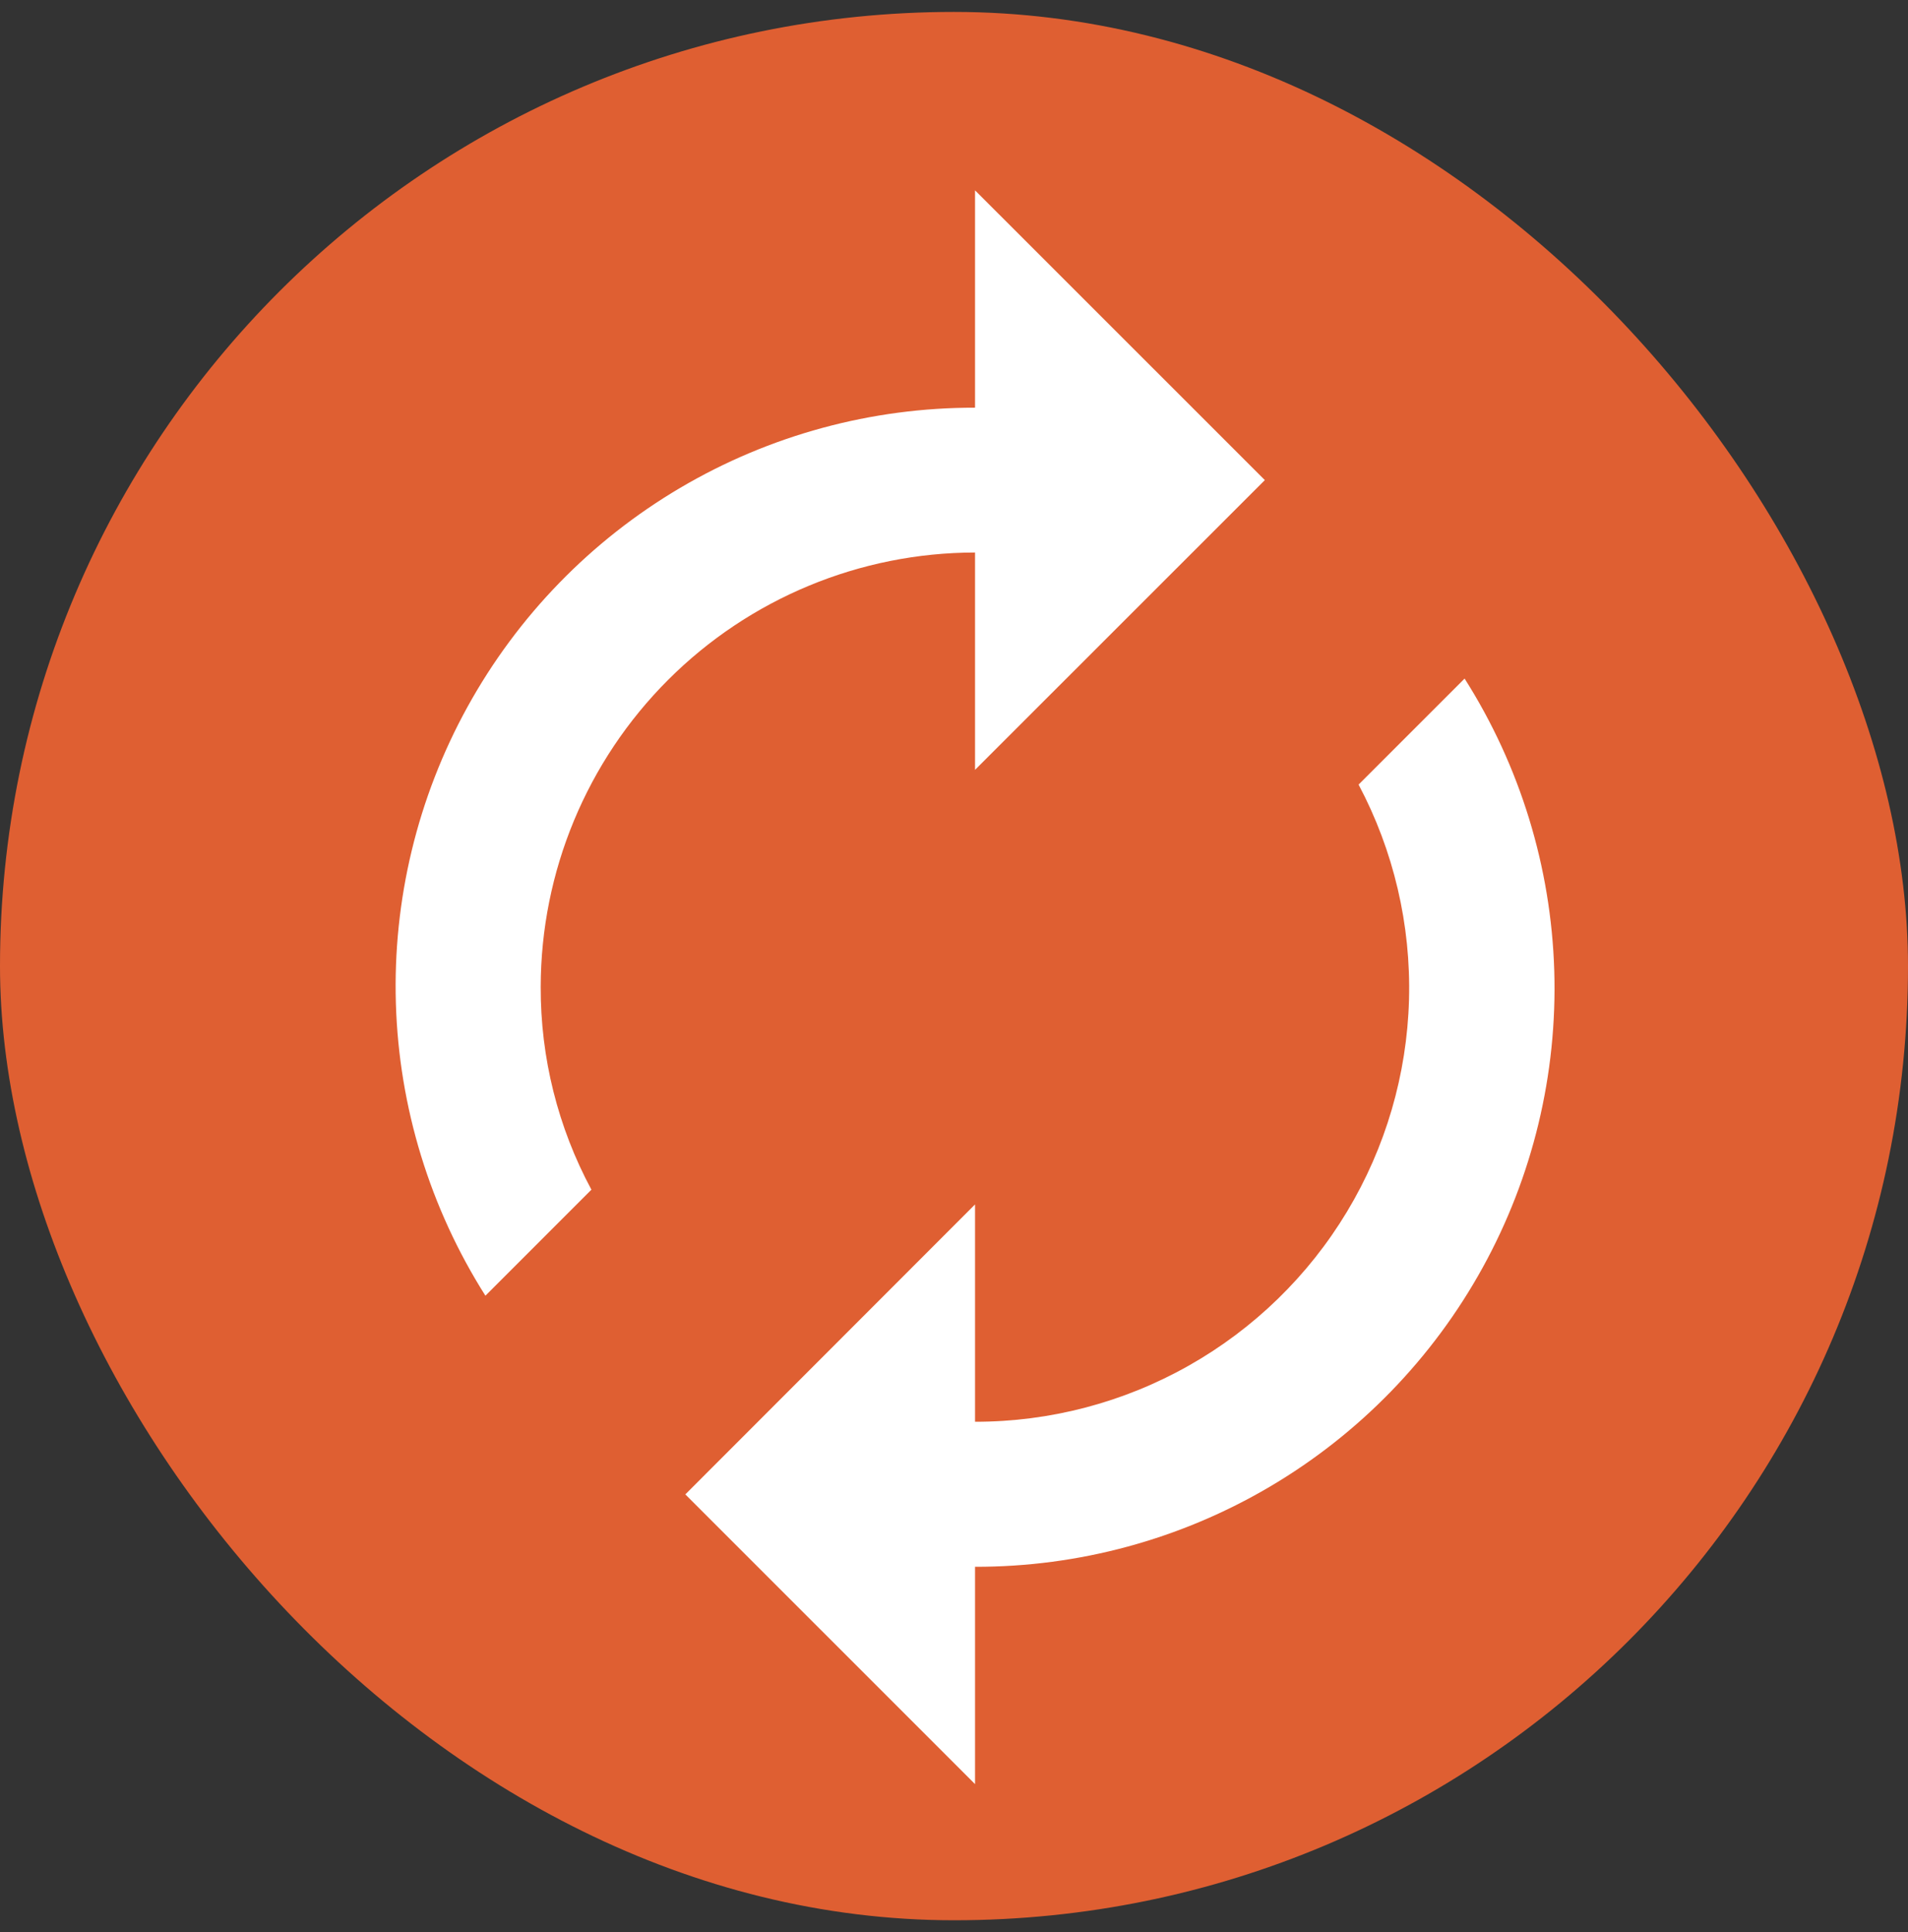
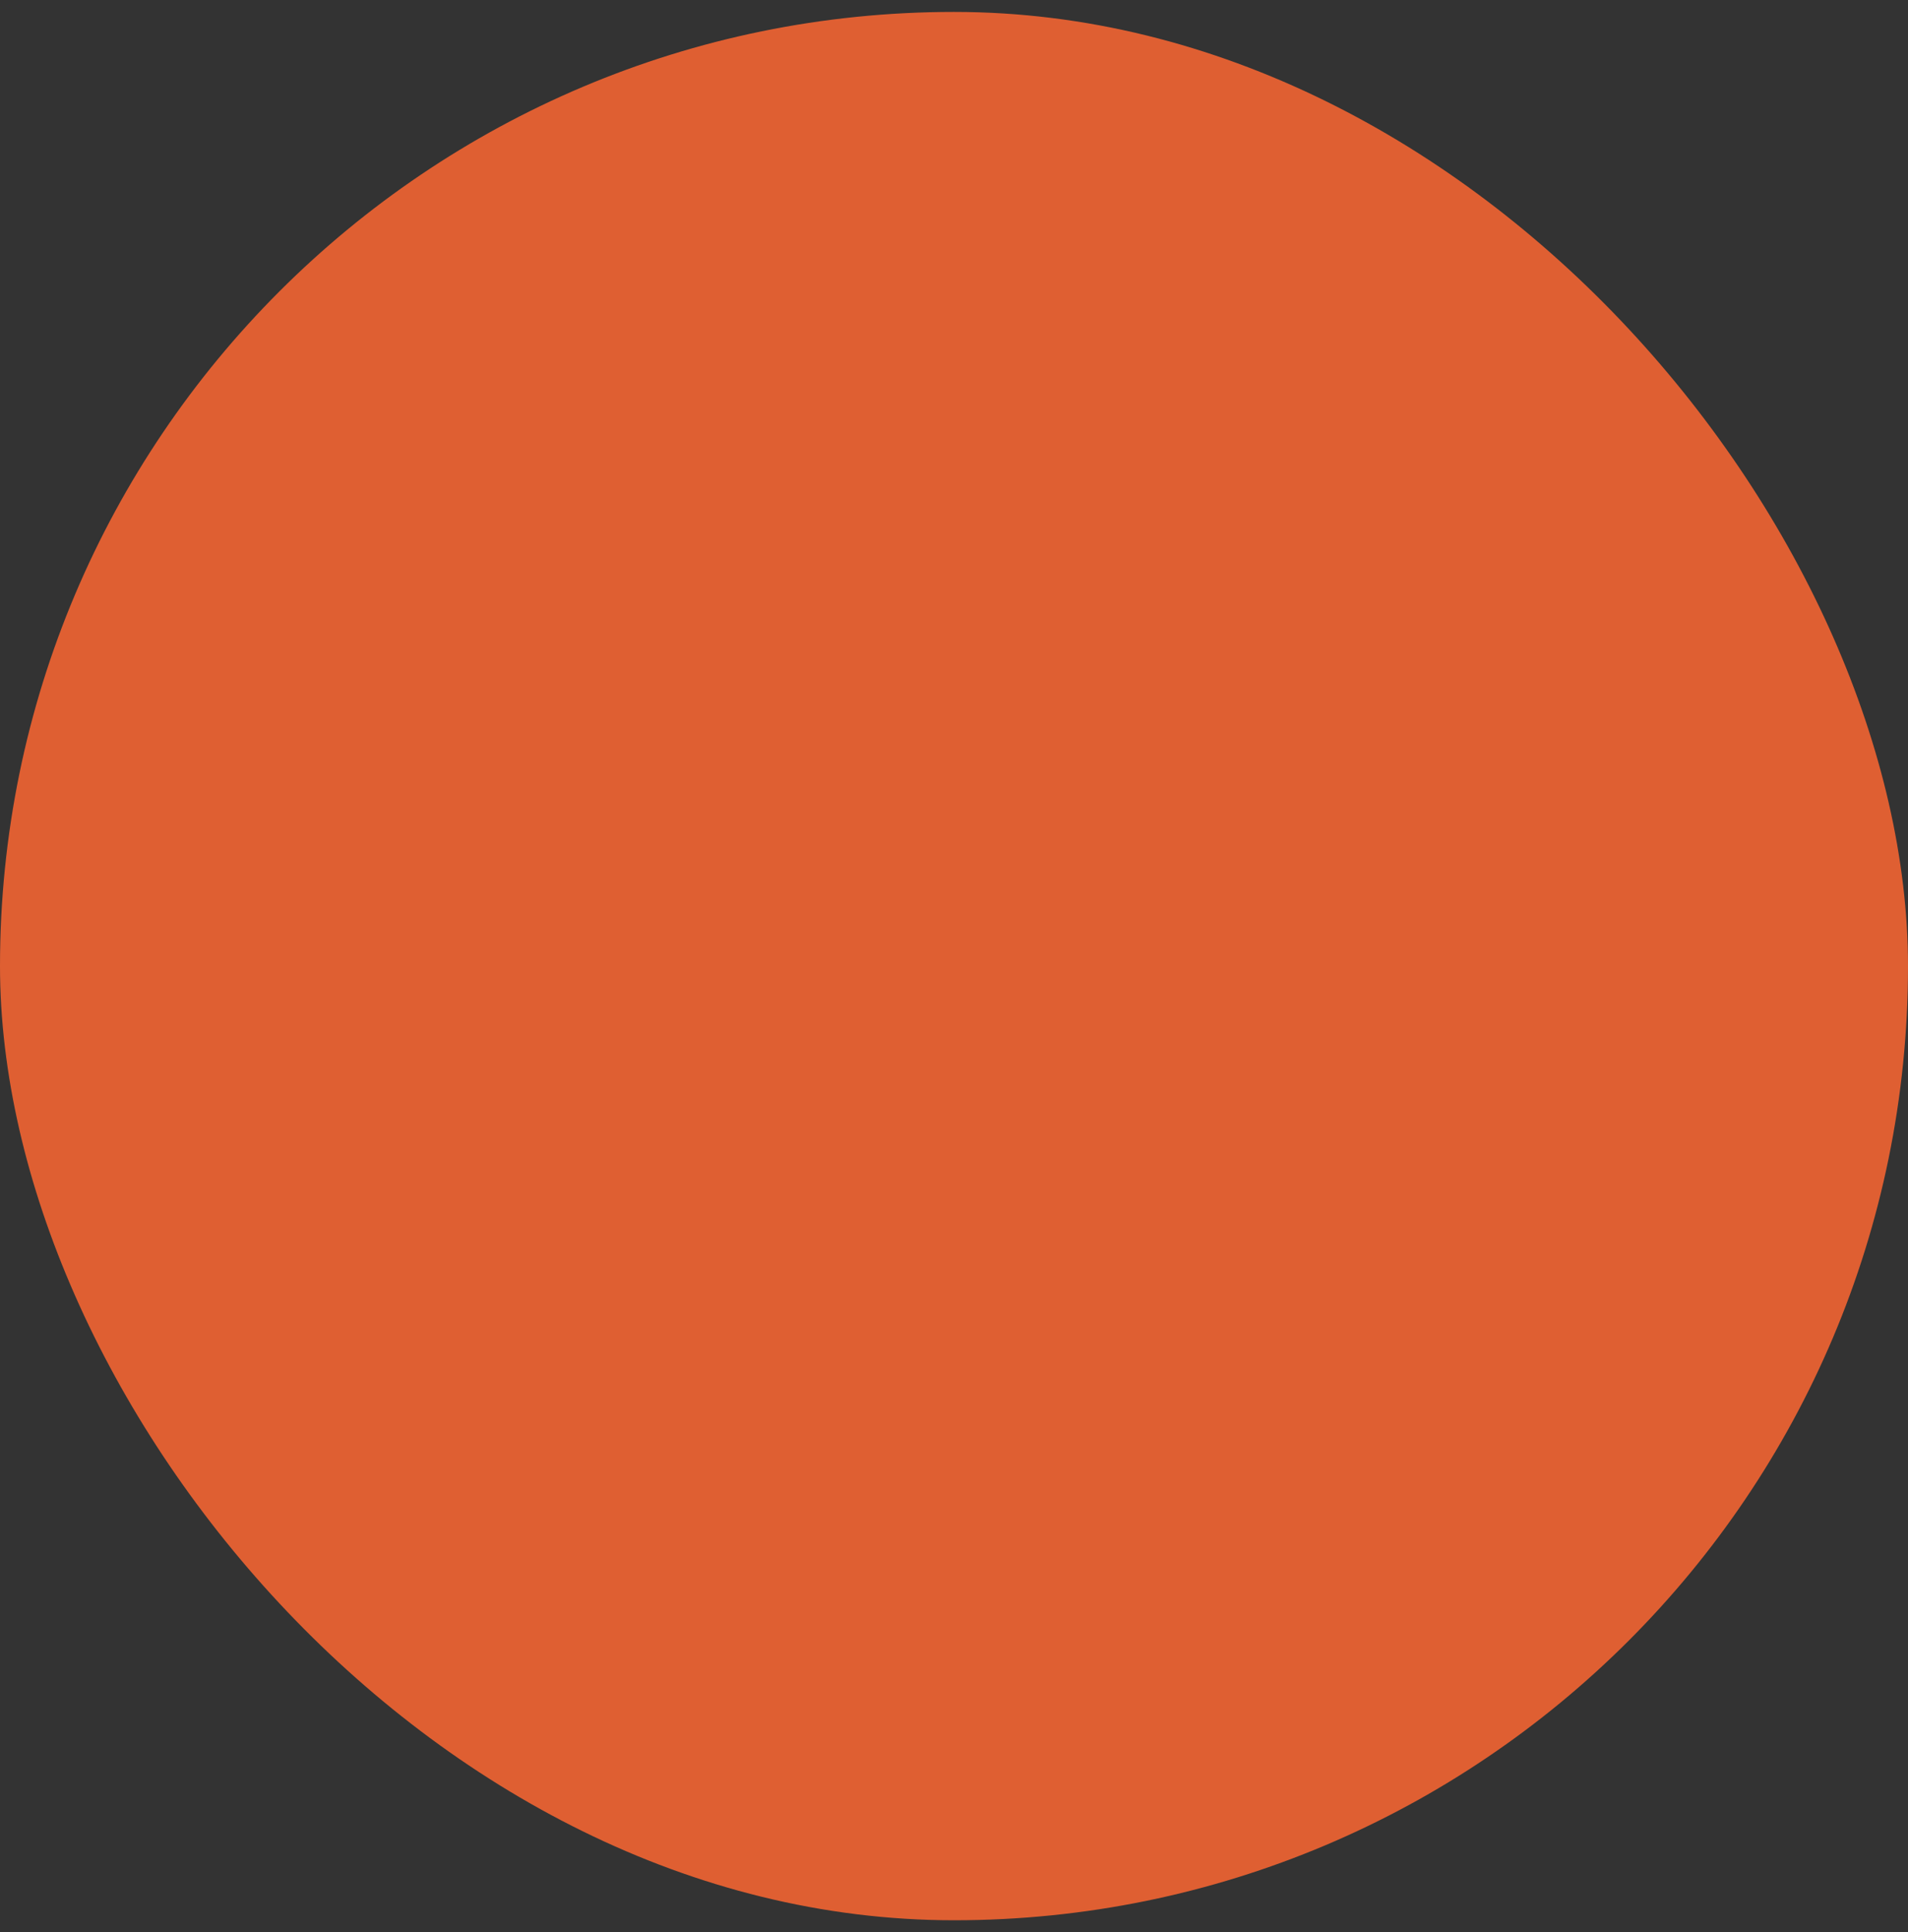
<svg xmlns="http://www.w3.org/2000/svg" width="80" height="81" viewBox="0 0 80 81" fill="none">
  <rect x="0" y="0" width="80" height="81" fill="#333333" stroke="none" />
  <g clip-path="url(#clip0_556_16)">
    <path d="M75.556 0.5H4.444C1.99 0.5 0 2.49 0 4.944V76.056C0 78.51 1.99 80.5 4.444 80.5H75.556C78.01 80.5 80 78.51 80 76.056V4.944C80 2.49 78.01 0.5 75.556 0.5Z" fill="#DF5F32" />
-     <path d="M40.882 23.162V32.273L53.033 20.127L40.882 7.98V17.091C36.537 17.083 32.27 18.242 28.526 20.448C24.783 22.654 21.701 25.825 19.603 29.63C17.504 33.435 16.467 37.734 16.599 42.077C16.731 46.42 18.028 50.647 20.353 54.318L24.797 49.873C23.392 47.26 22.661 44.338 22.671 41.371C22.677 36.543 24.598 31.915 28.012 28.502C31.426 25.088 36.054 23.168 40.882 23.162ZM61.409 28.447L56.964 32.891C58.435 35.664 59.163 38.77 59.078 41.907C58.992 45.044 58.097 48.106 56.478 50.795C54.859 53.484 52.572 55.708 49.839 57.251C47.106 58.795 44.02 59.605 40.882 59.602V50.491L28.735 62.647L40.882 74.793V65.682C45.228 65.691 49.497 64.531 53.241 62.325C56.986 60.118 60.068 56.946 62.166 53.14C64.264 49.334 65.301 45.034 65.168 40.69C65.035 36.345 63.736 32.117 61.409 28.447Z" fill="white" />
  </g>
  <defs>
    <clipPath id="clip0_556_16">
      <rect y="0.5" width="80" height="80" rx="40" fill="white" />
    </clipPath>
  </defs>
</svg>